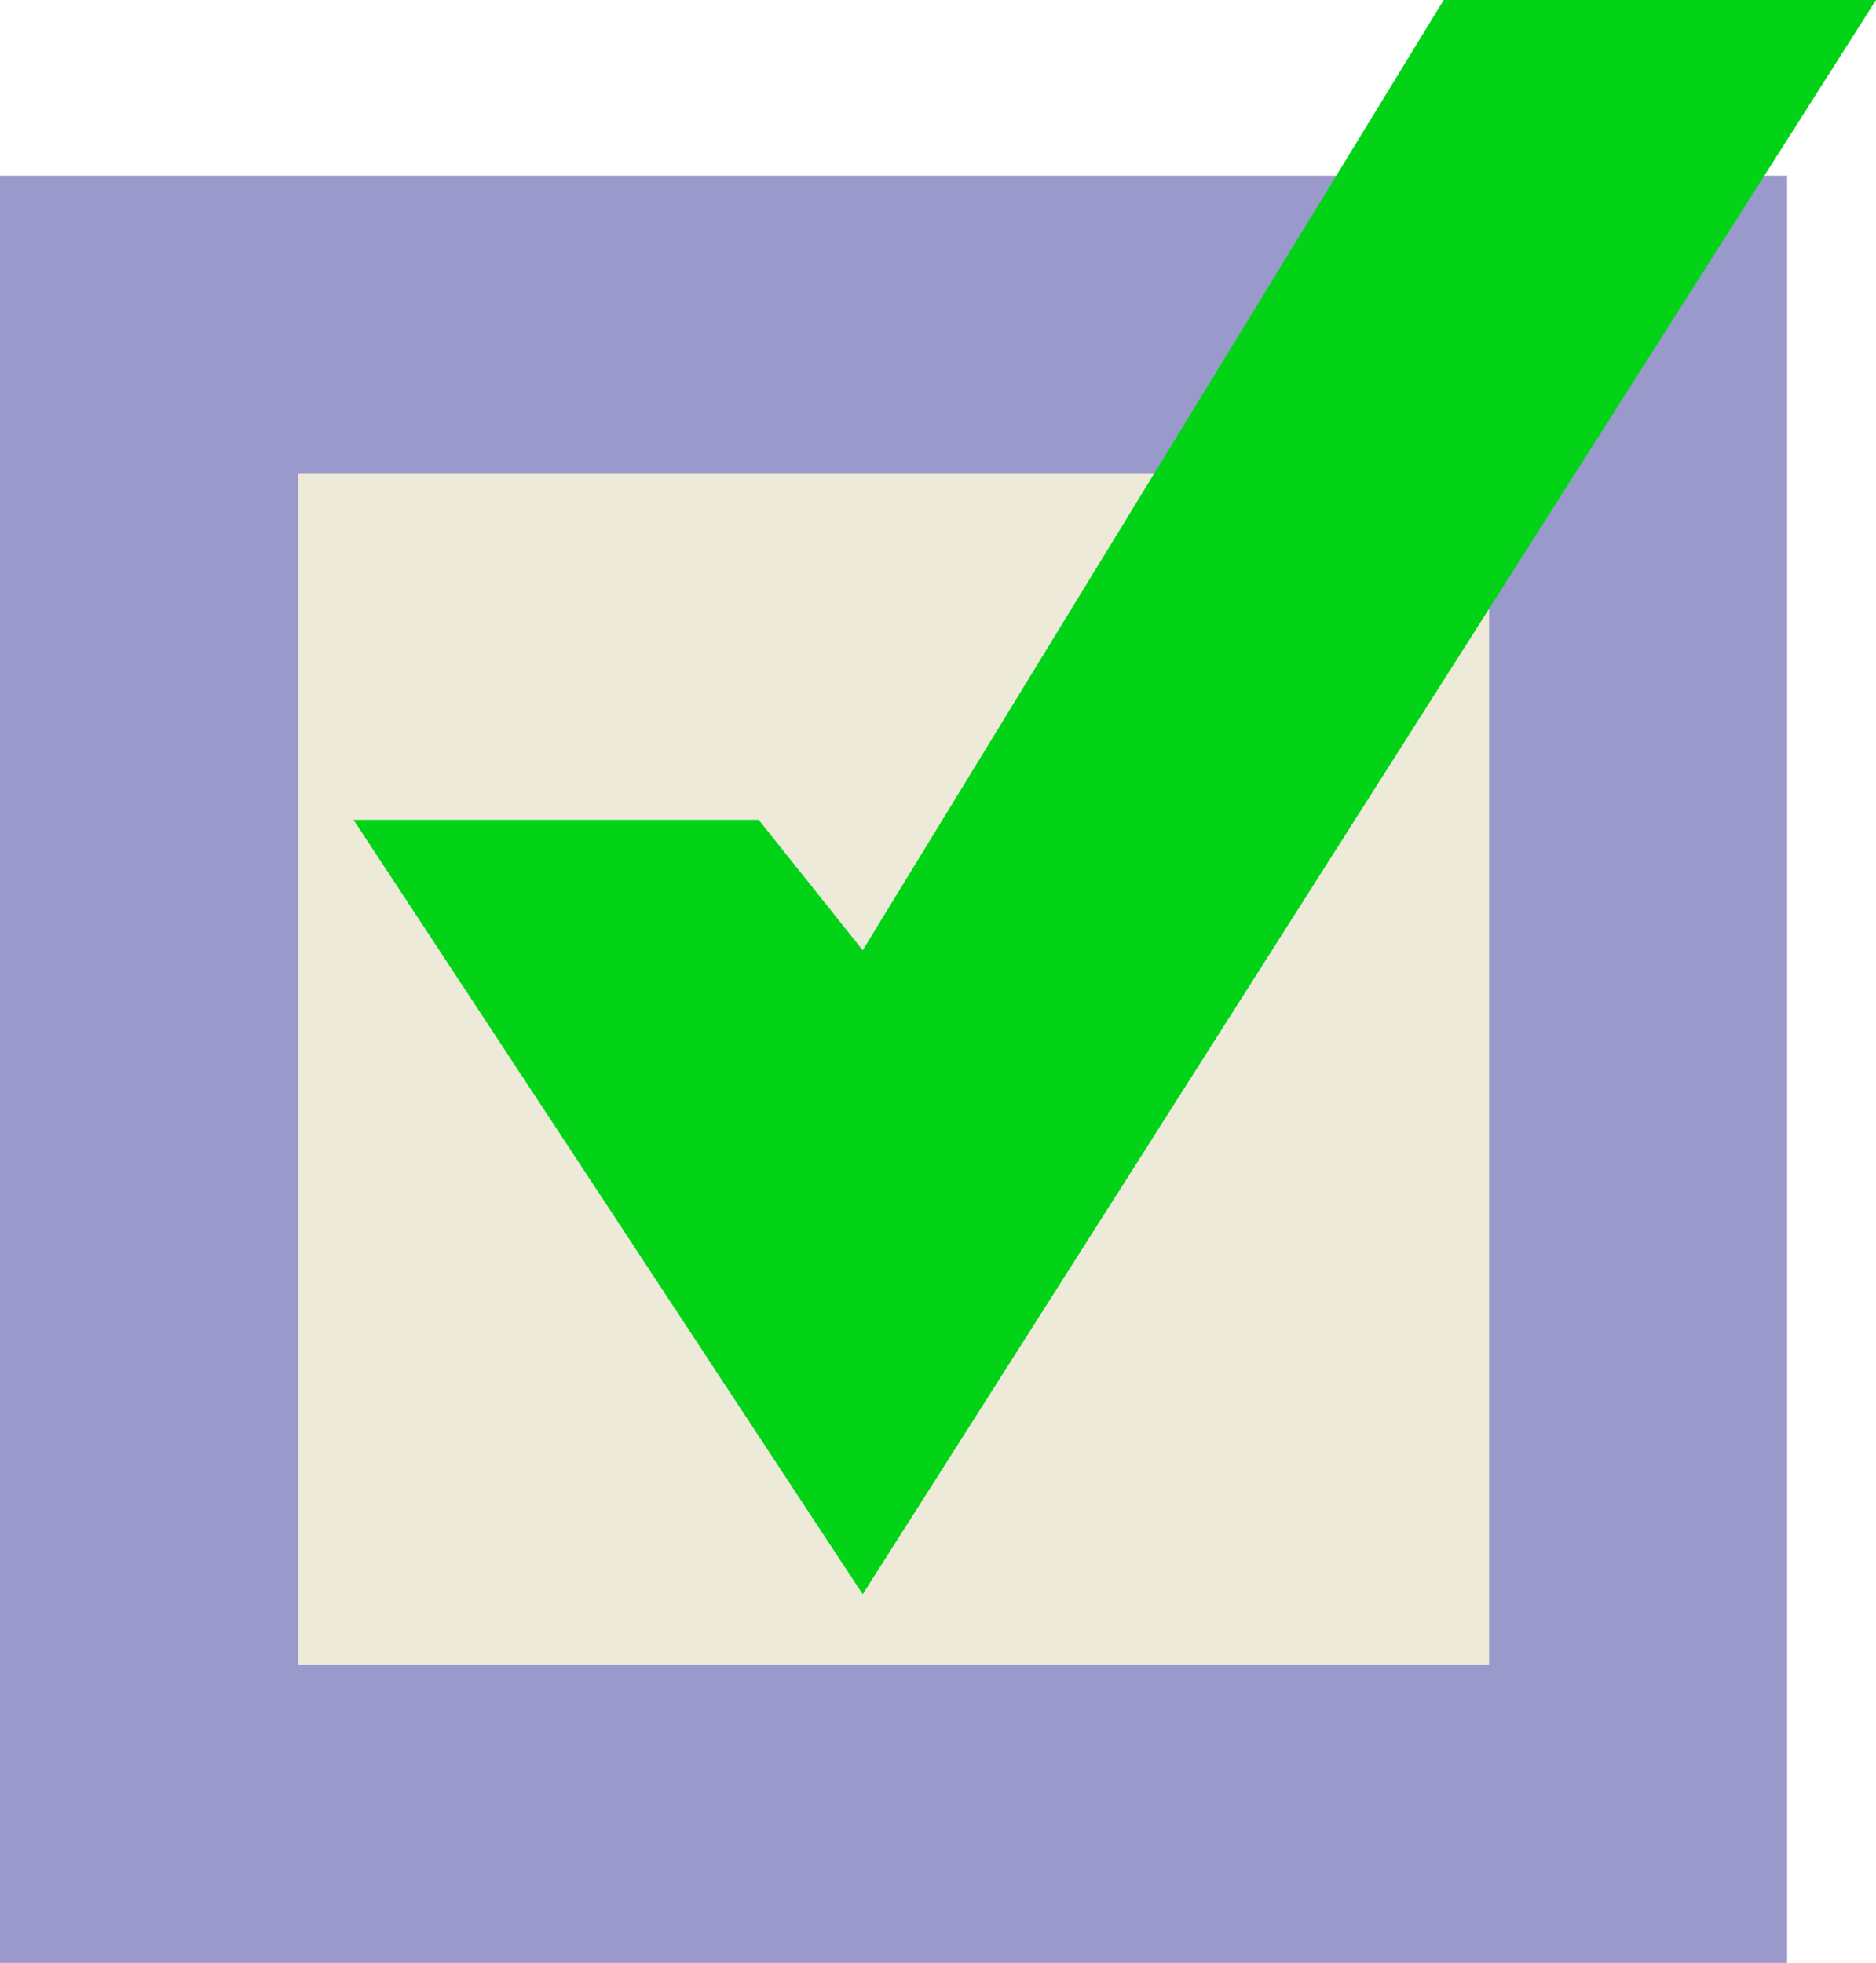
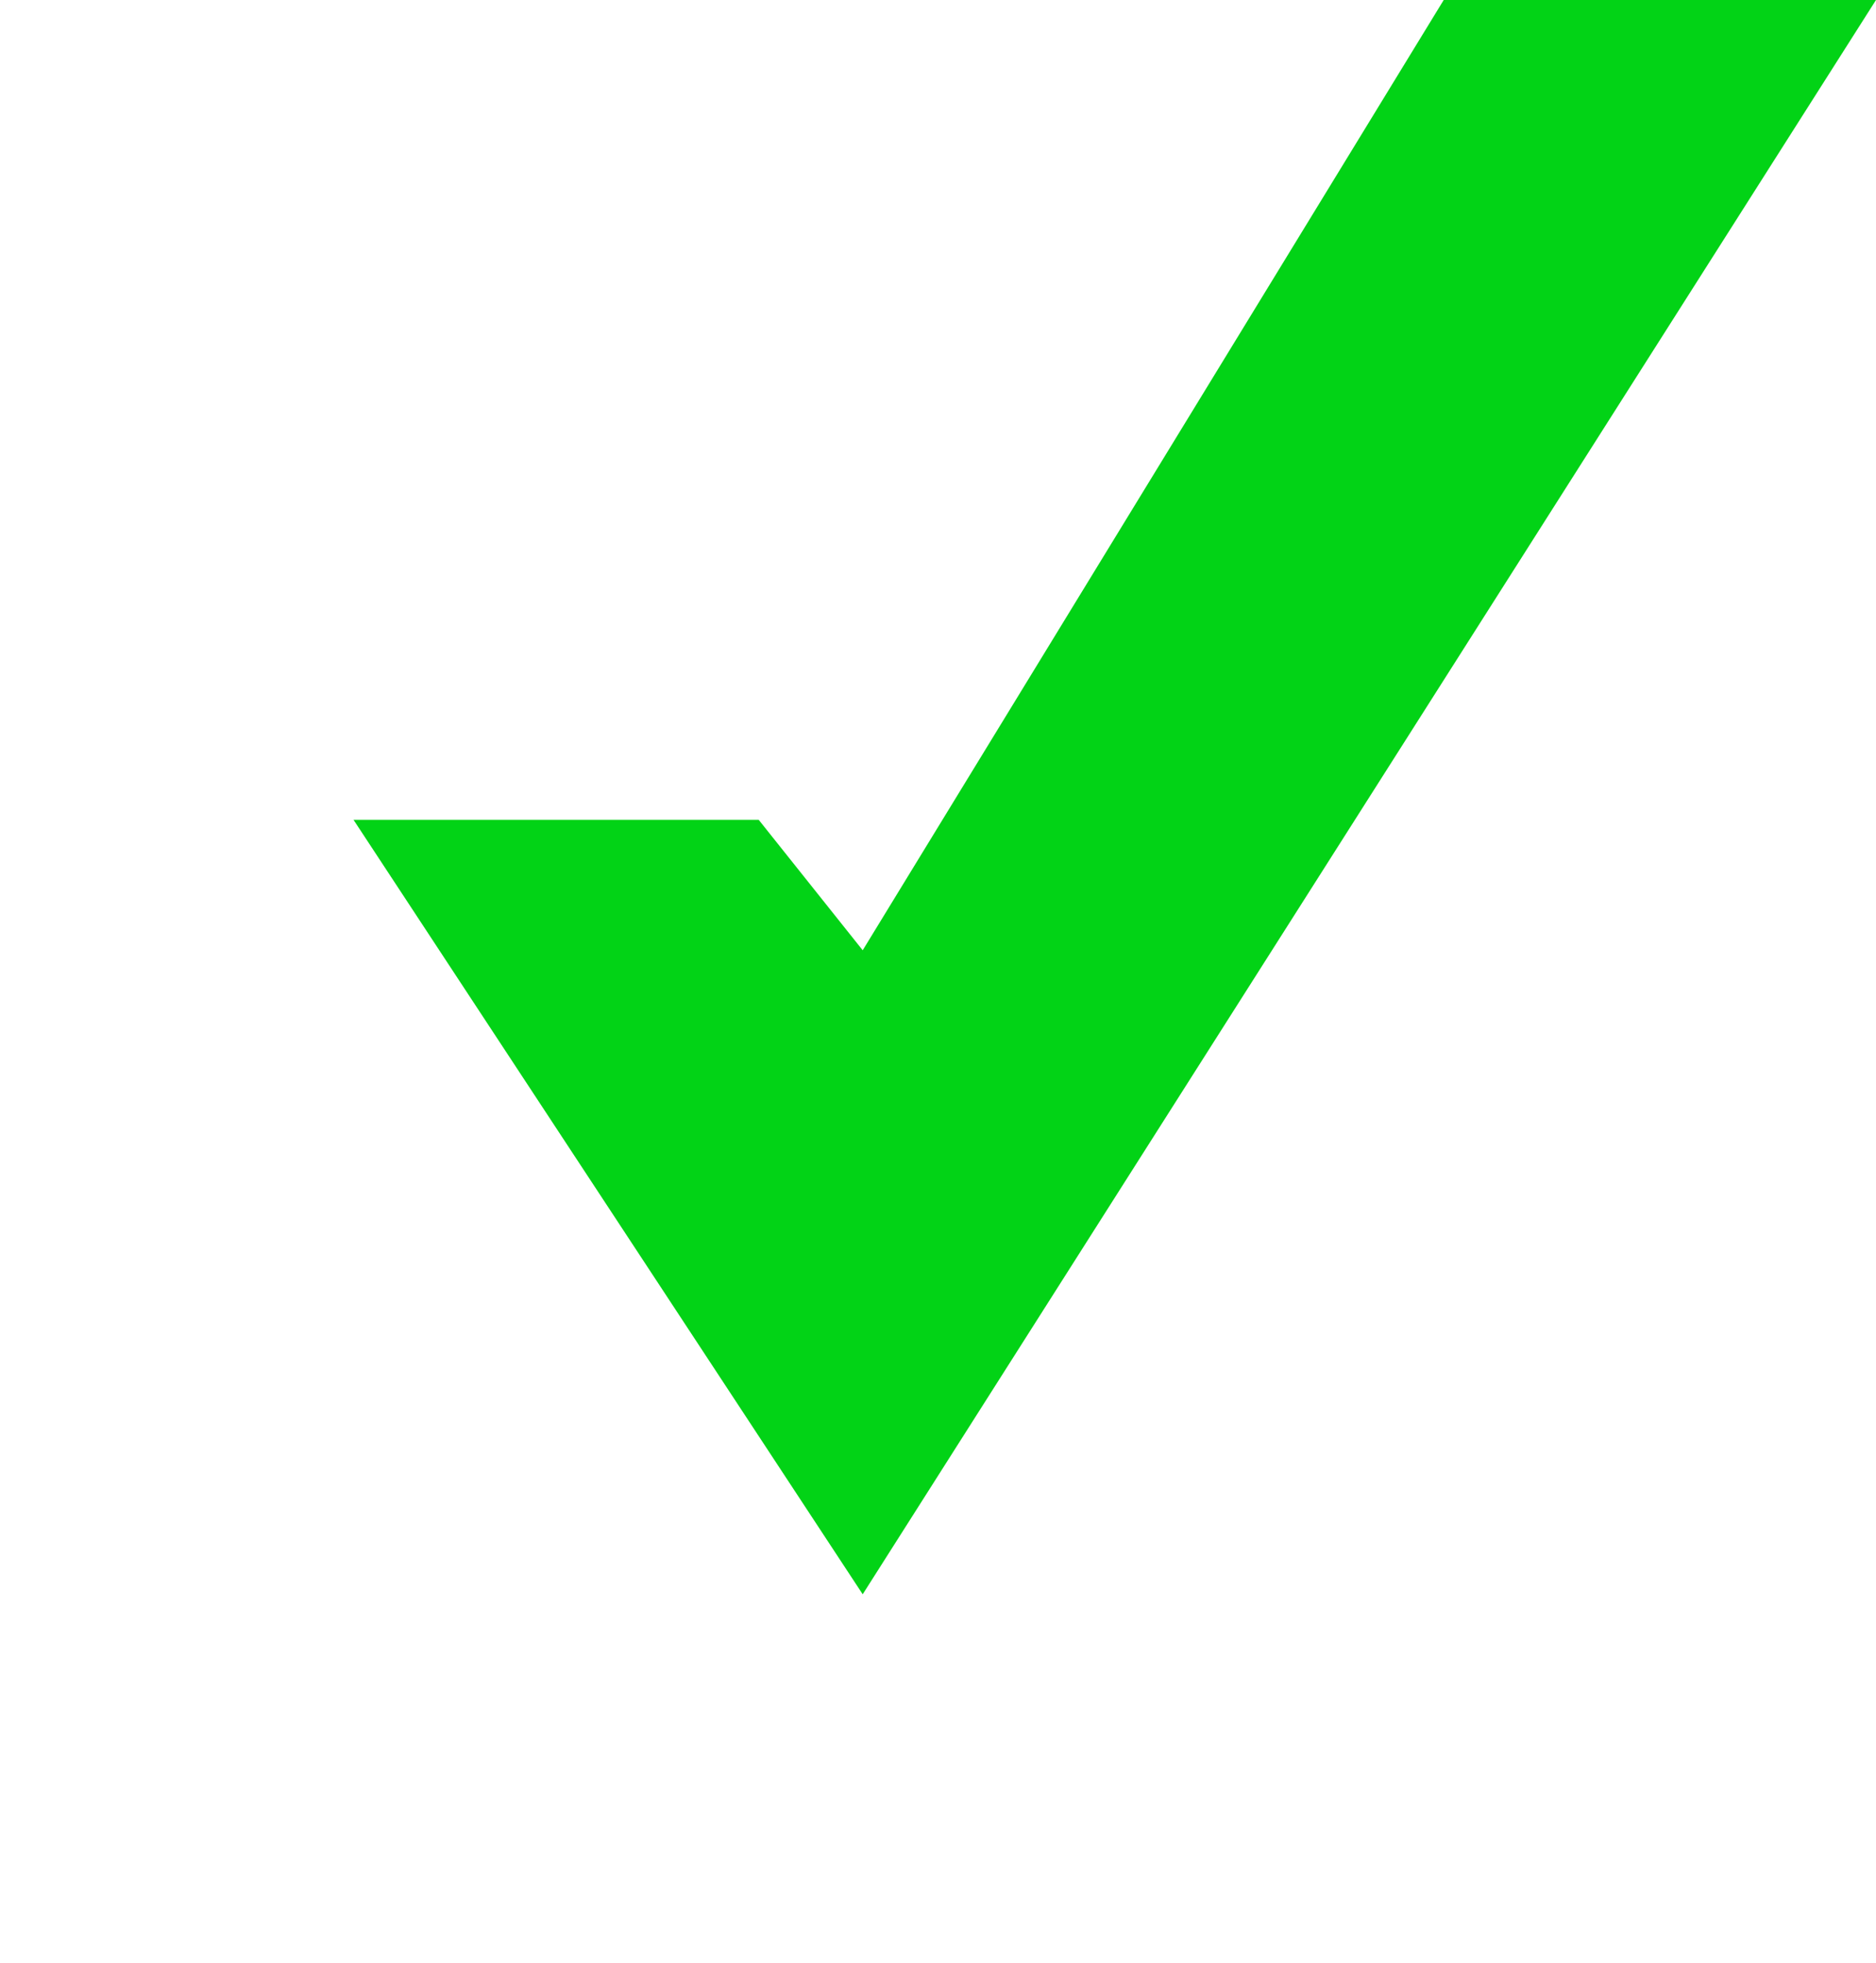
<svg xmlns="http://www.w3.org/2000/svg" version="1.1" id="iCanStatementsIconOne" x="0px" y="0px" viewBox="0 0 297.7 311.5" enable-background="new 0 0 297.7 311.5" xml:space="preserve">
  <g id="graphic">
-     <rect x="0" y="27.9" fill="#9999CB" width="283.6" height="283.6" />
-     <rect x="47.3" y="75.2" fill="#EDEADA" width="189" height="189" />
    <polygon fill="#02D316" points="56.1,130.1 136.9,253 297.7,0 229.1,0 136.9,150.8 120.4,130.1 " />
  </g>
</svg>